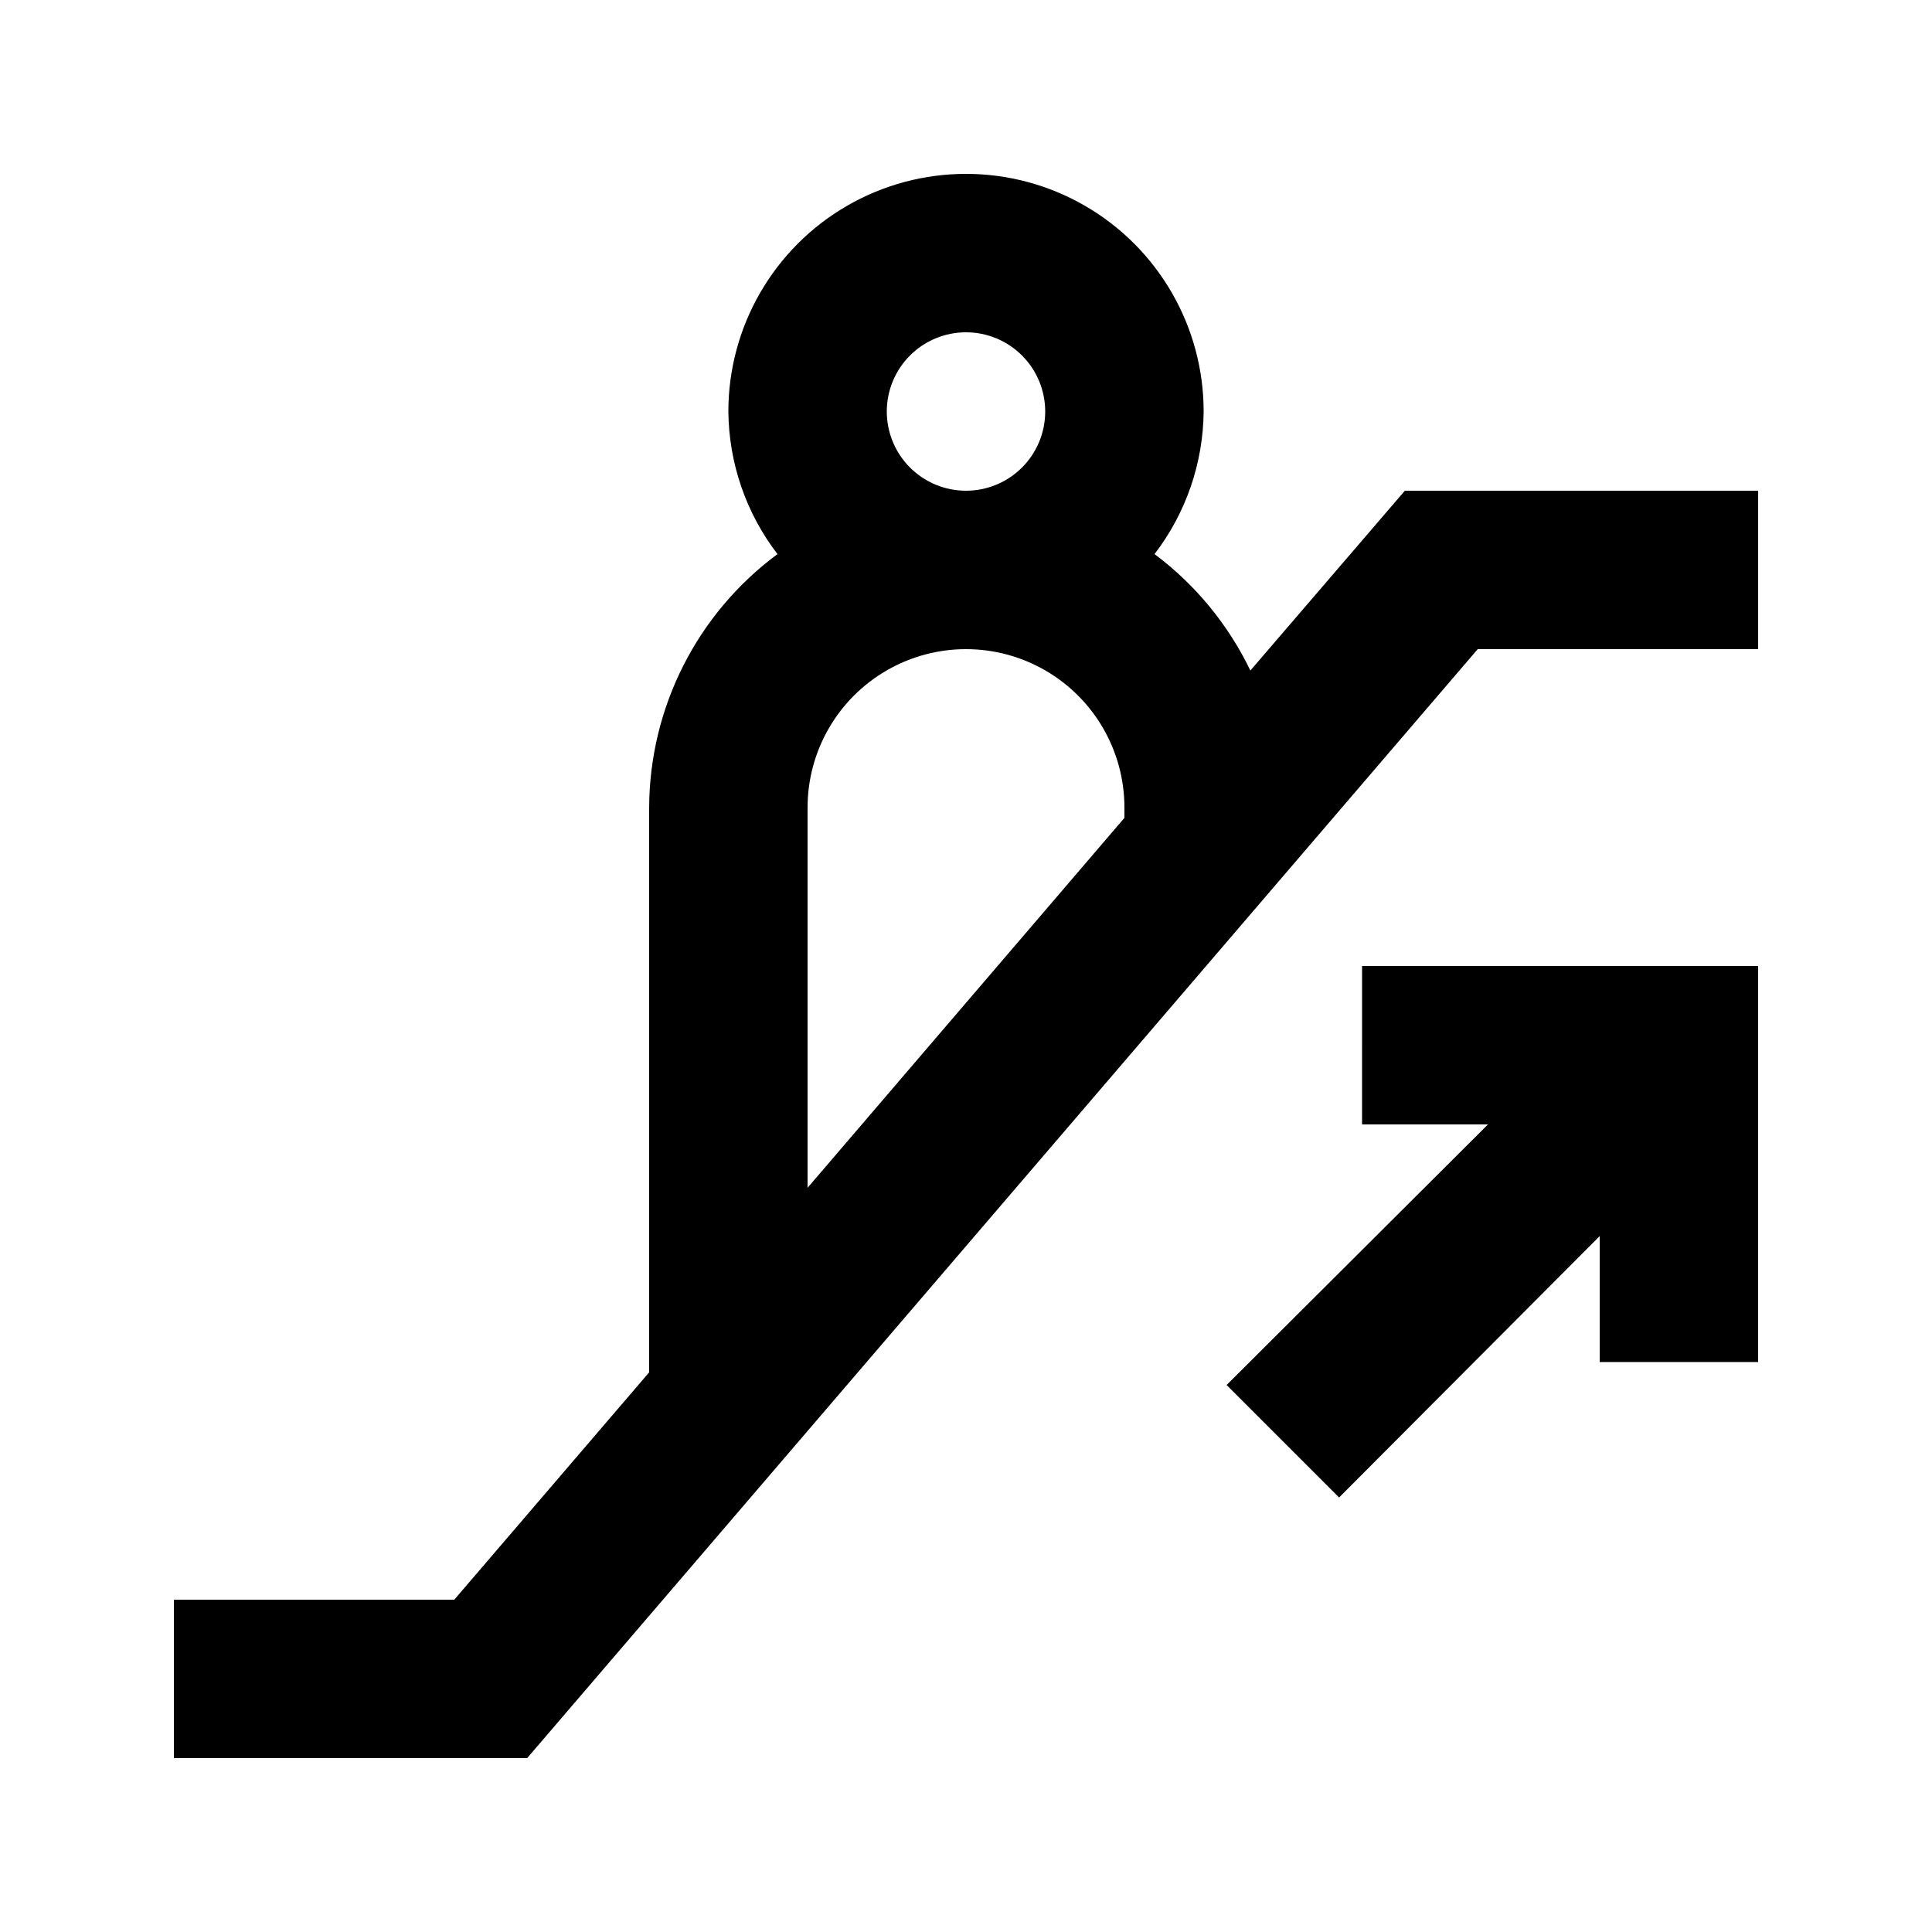
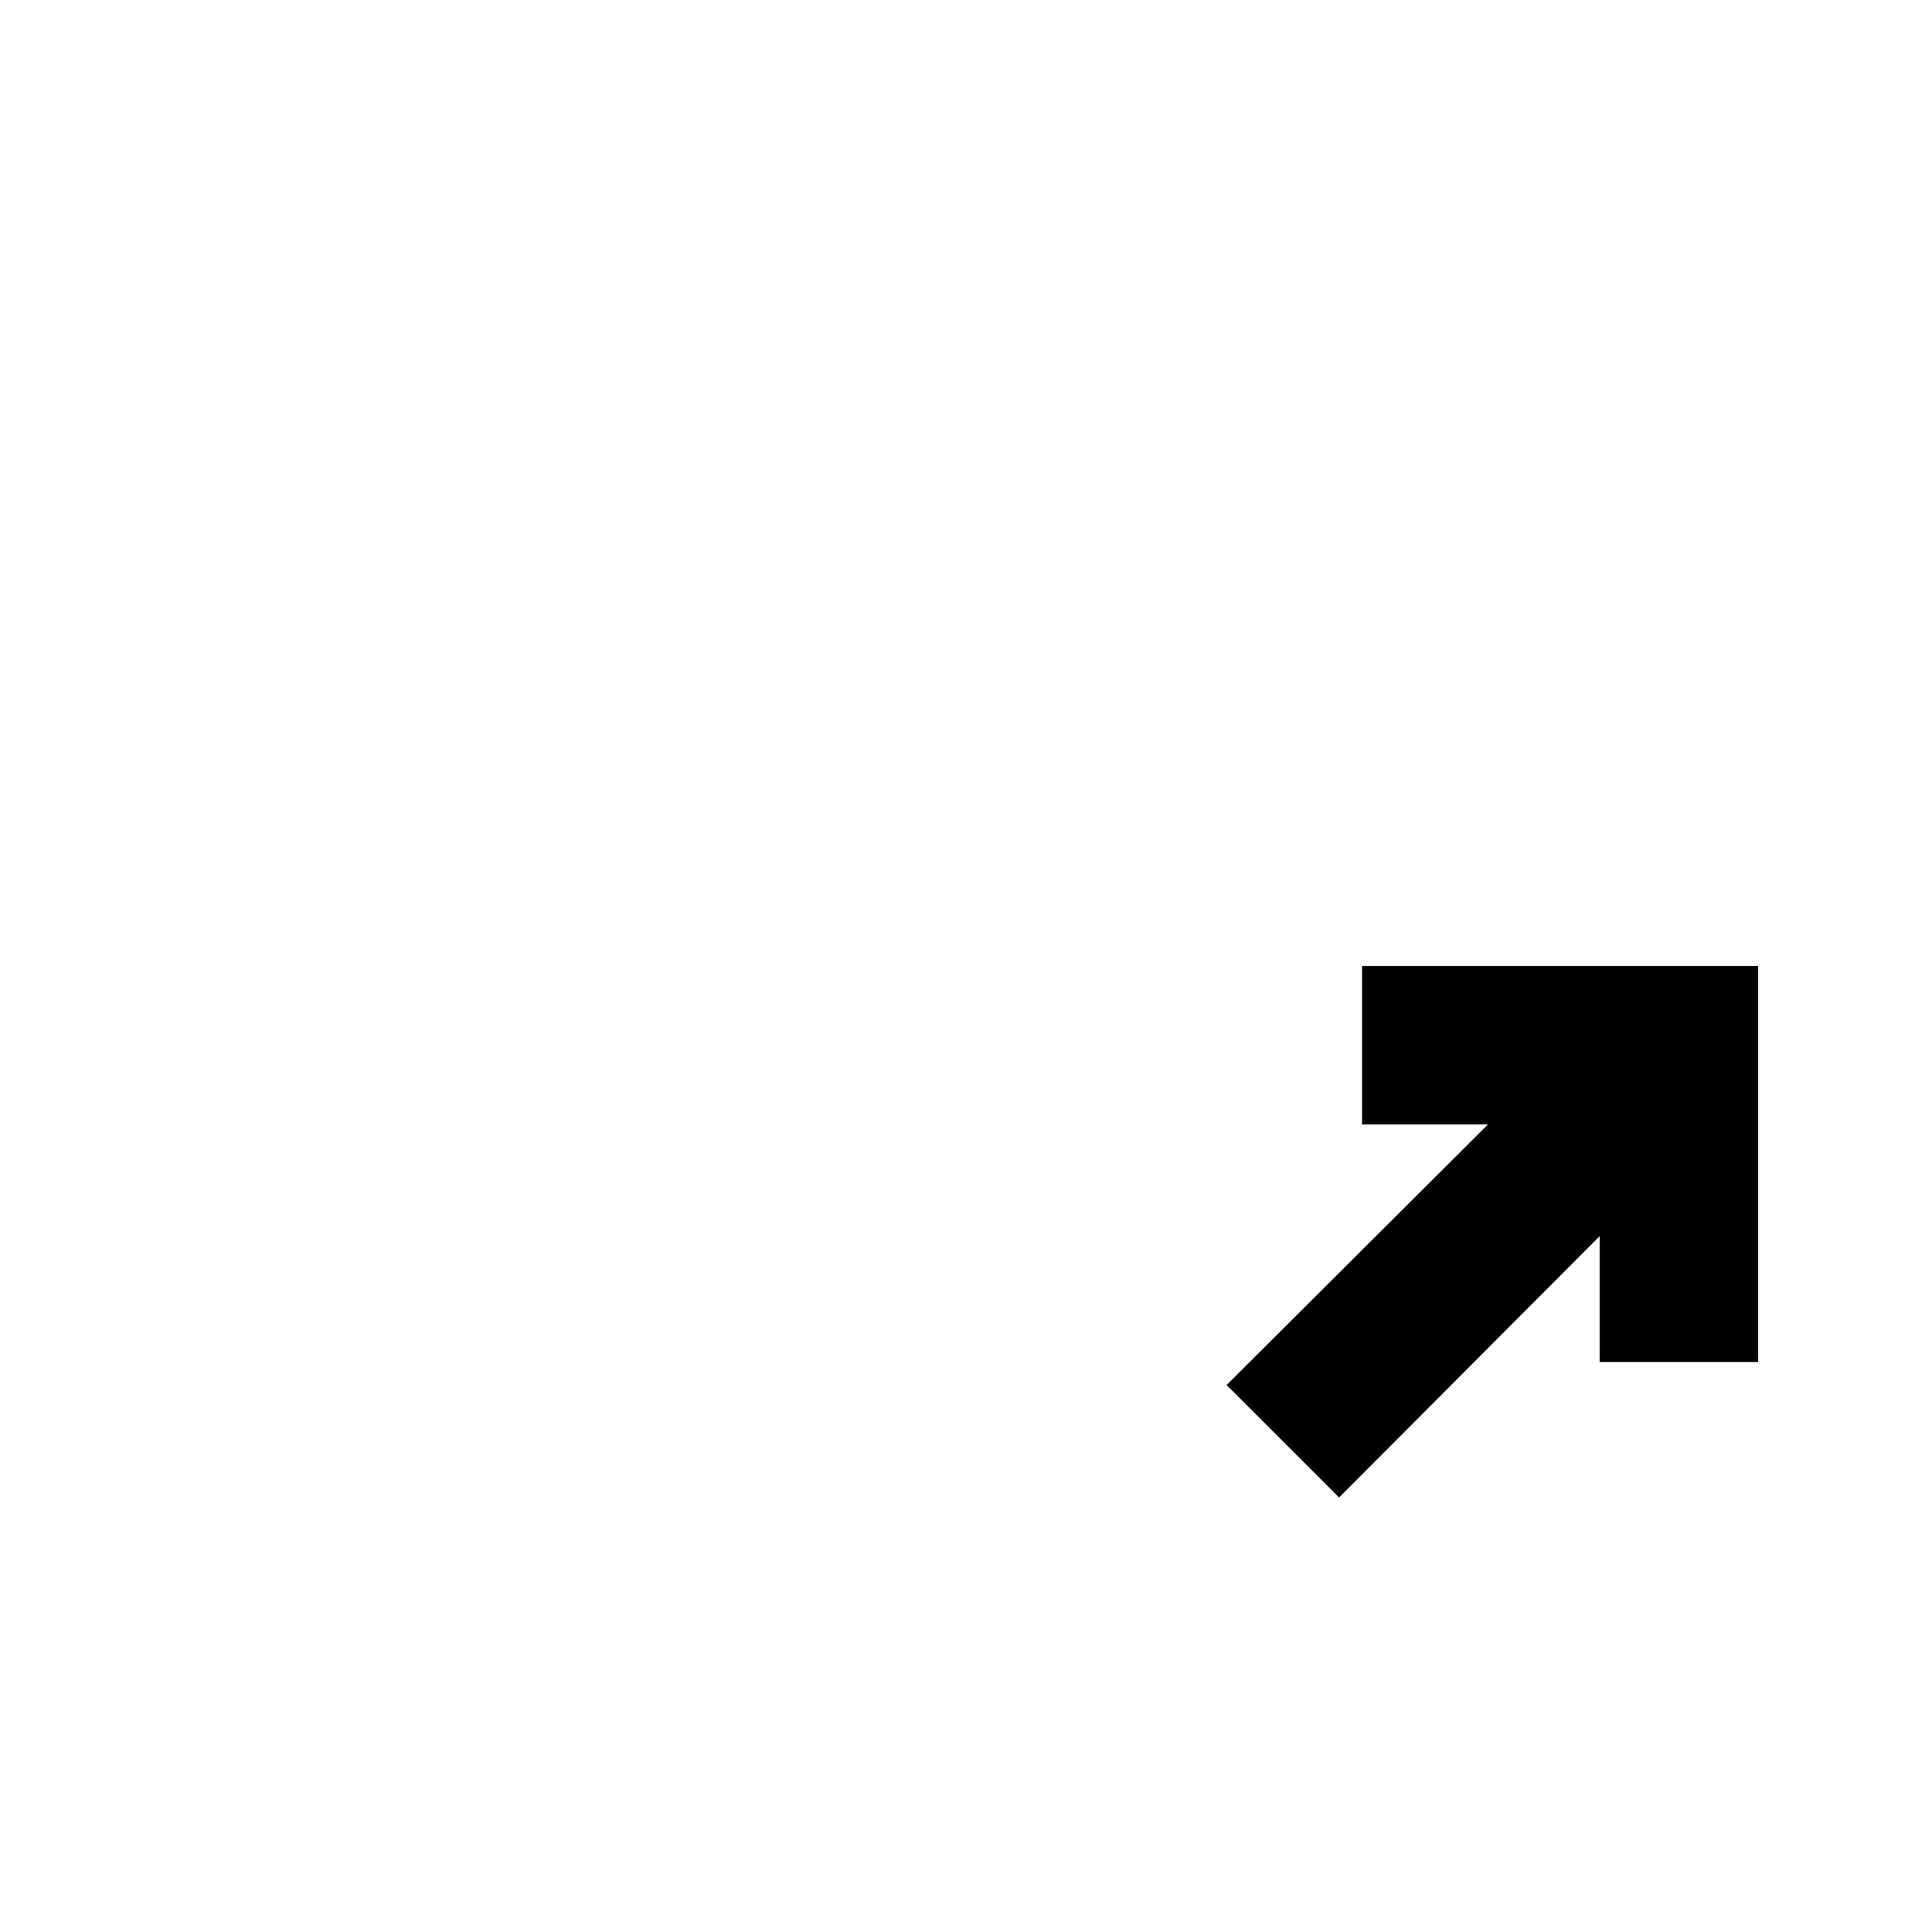
<svg xmlns="http://www.w3.org/2000/svg" fill="#000000" width="800px" height="800px" version="1.1" viewBox="144 144 512 512">
  <g>
-     <path d="m475.36 321.7c-5.859-12.184-14.574-22.77-25.398-30.859 8.324-10.848 12.895-24.113 13.016-37.785 0-22.5-12.004-43.289-31.488-54.539-19.488-11.25-43.492-11.25-62.977 0s-31.488 32.039-31.488 54.539c0.121 13.672 4.688 26.938 13.016 37.785-21.305 15.77-33.91 40.672-34.008 67.176v149.67l-51.641 60.246h-74.312v41.984h93.625l251.91-293.89 74.309 0.004v-41.984h-93.625zm-96.352-68.645c0-5.566 2.211-10.906 6.148-14.844 3.934-3.938 9.273-6.148 14.844-6.148 5.566 0 10.906 2.211 14.844 6.148 3.934 3.938 6.148 9.277 6.148 14.844 0 5.566-2.215 10.906-6.148 14.844-3.938 3.938-9.277 6.148-14.844 6.148-5.57 0-10.91-2.211-14.844-6.148-3.938-3.938-6.148-9.277-6.148-14.844zm-20.992 104.96c0-15 8-28.859 20.992-36.359 12.988-7.5 28.992-7.5 41.984 0 12.988 7.5 20.992 21.359 20.992 36.359v2.731l-83.969 98.031z" />
    <path d="m504.96 441.98h33.379l-69.273 69.062 29.809 29.809 69.062-69.273v33.375h41.984v-104.96h-104.96z" />
  </g>
</svg>